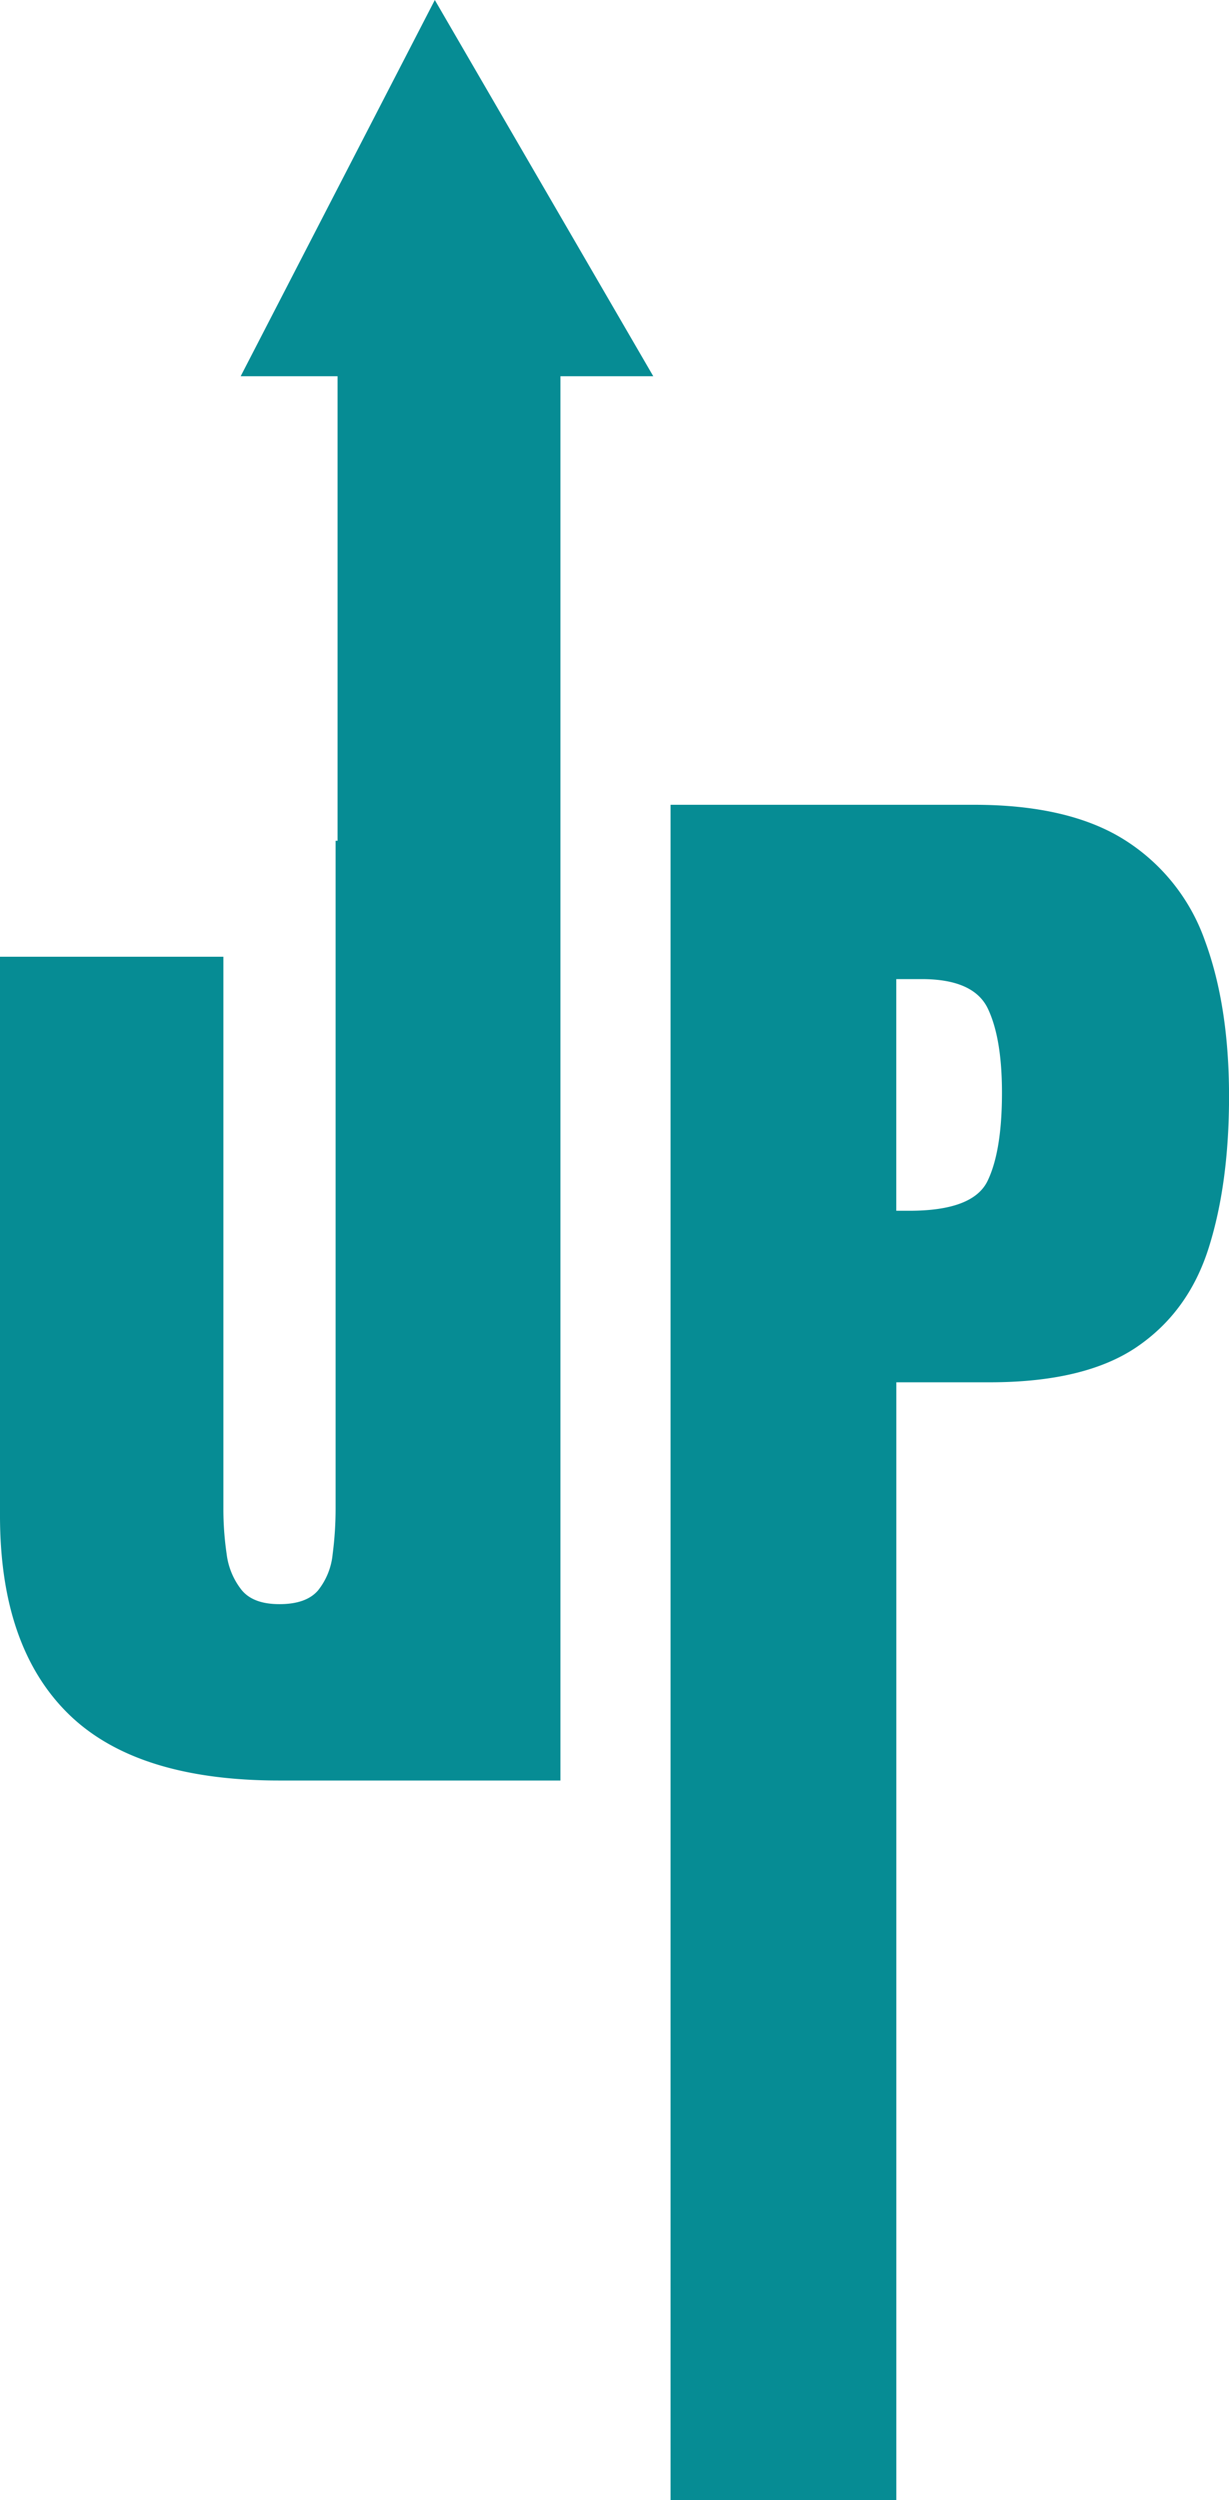
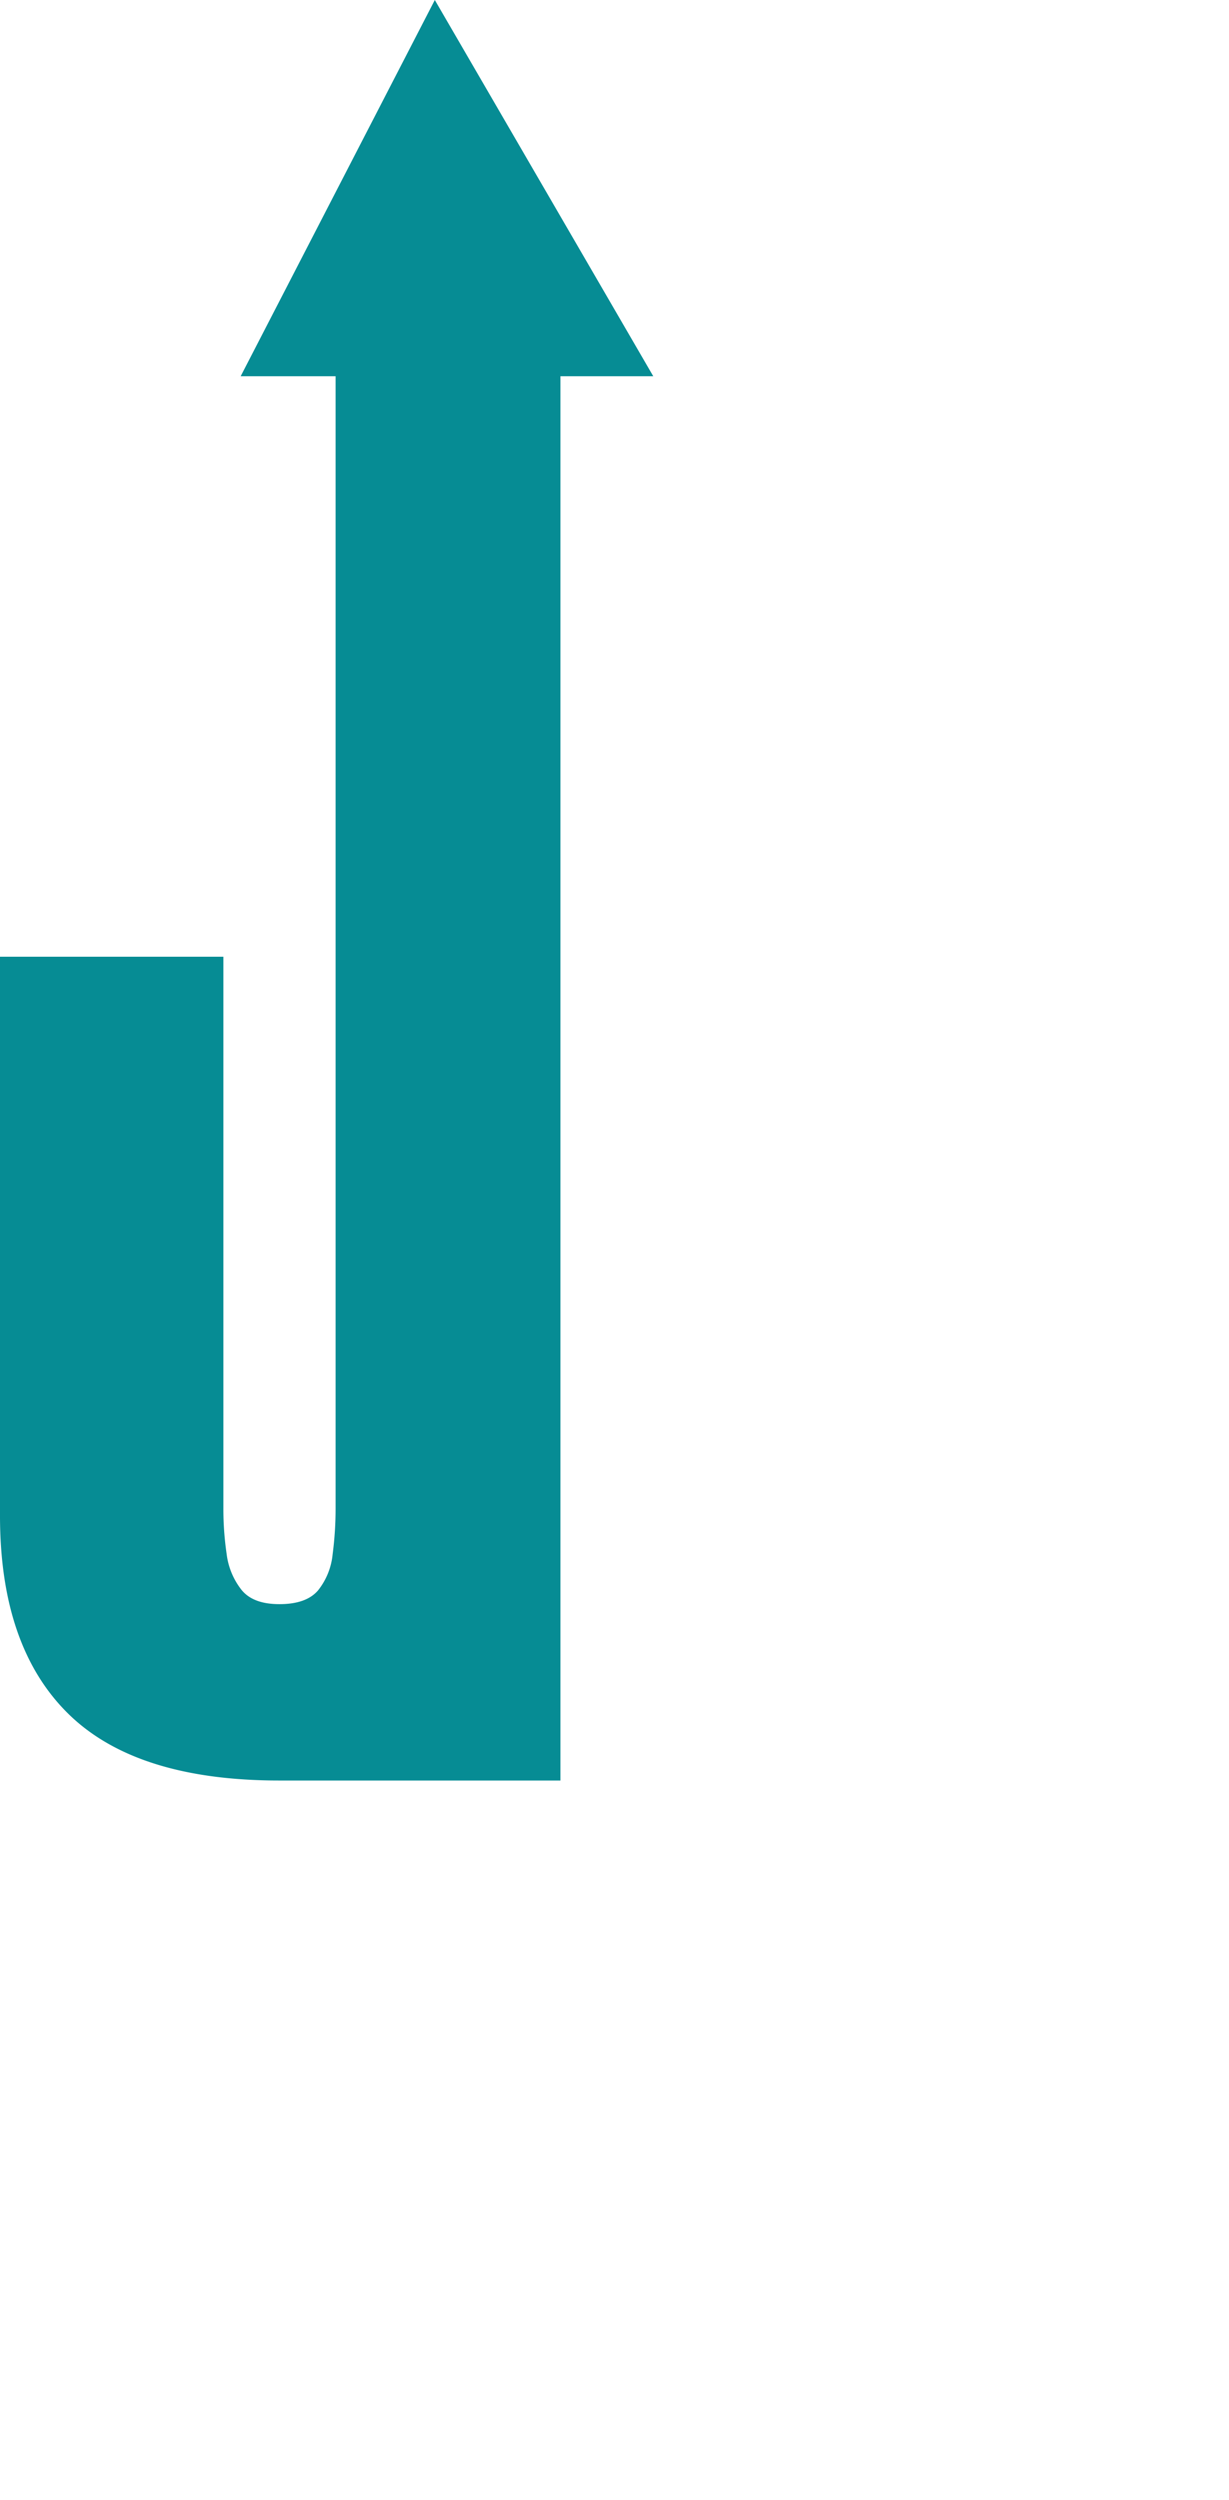
<svg xmlns="http://www.w3.org/2000/svg" viewBox="0 0 269.42 548.03">
  <defs>
    <style>.cls-1{fill:#068c94;}</style>
  </defs>
  <g id="Calque_2" data-name="Calque 2">
    <g id="Calque_1-2" data-name="Calque 1">
-       <path class="cls-1" d="M264.13,206.16a42.91,42.91,0,0,0-17.52-22q-12.23-7.76-33.11-7.75H147V548h49.49v-245h20.45q20.88,0,32.26-7.74T265,273.44q4.44-14.12,4.43-33.19Q269.42,220.47,264.13,206.16ZM216.5,258.84q-3.15,6.56-17.16,6.56h-2.86V214.62h5.58q11.43,0,14.51,6.5t3.08,18.41Q219.65,252.3,216.5,258.84Z" />
-       <path class="cls-1" d="M95.32,0,52.76,82.47H74V184.3h-.43V330.57a77.22,77.22,0,0,1-.65,10.13,15,15,0,0,1-3.21,7.93q-2.58,3-8.44,3c-3.82,0-6.58-1-8.3-3.1a15.8,15.8,0,0,1-3.29-7.93,68.12,68.12,0,0,1-.71-10.07V209.72H0V332.24q0,28.61,14.88,43.33t46.34,14.72h61.64V82.47h20.35Z" />
+       <path class="cls-1" d="M95.32,0,52.76,82.47H74h-.43V330.57a77.22,77.22,0,0,1-.65,10.13,15,15,0,0,1-3.21,7.93q-2.58,3-8.44,3c-3.82,0-6.58-1-8.3-3.1a15.8,15.8,0,0,1-3.29-7.93,68.12,68.12,0,0,1-.71-10.07V209.72H0V332.24q0,28.61,14.88,43.33t46.34,14.72h61.64V82.47h20.35Z" />
    </g>
  </g>
</svg>